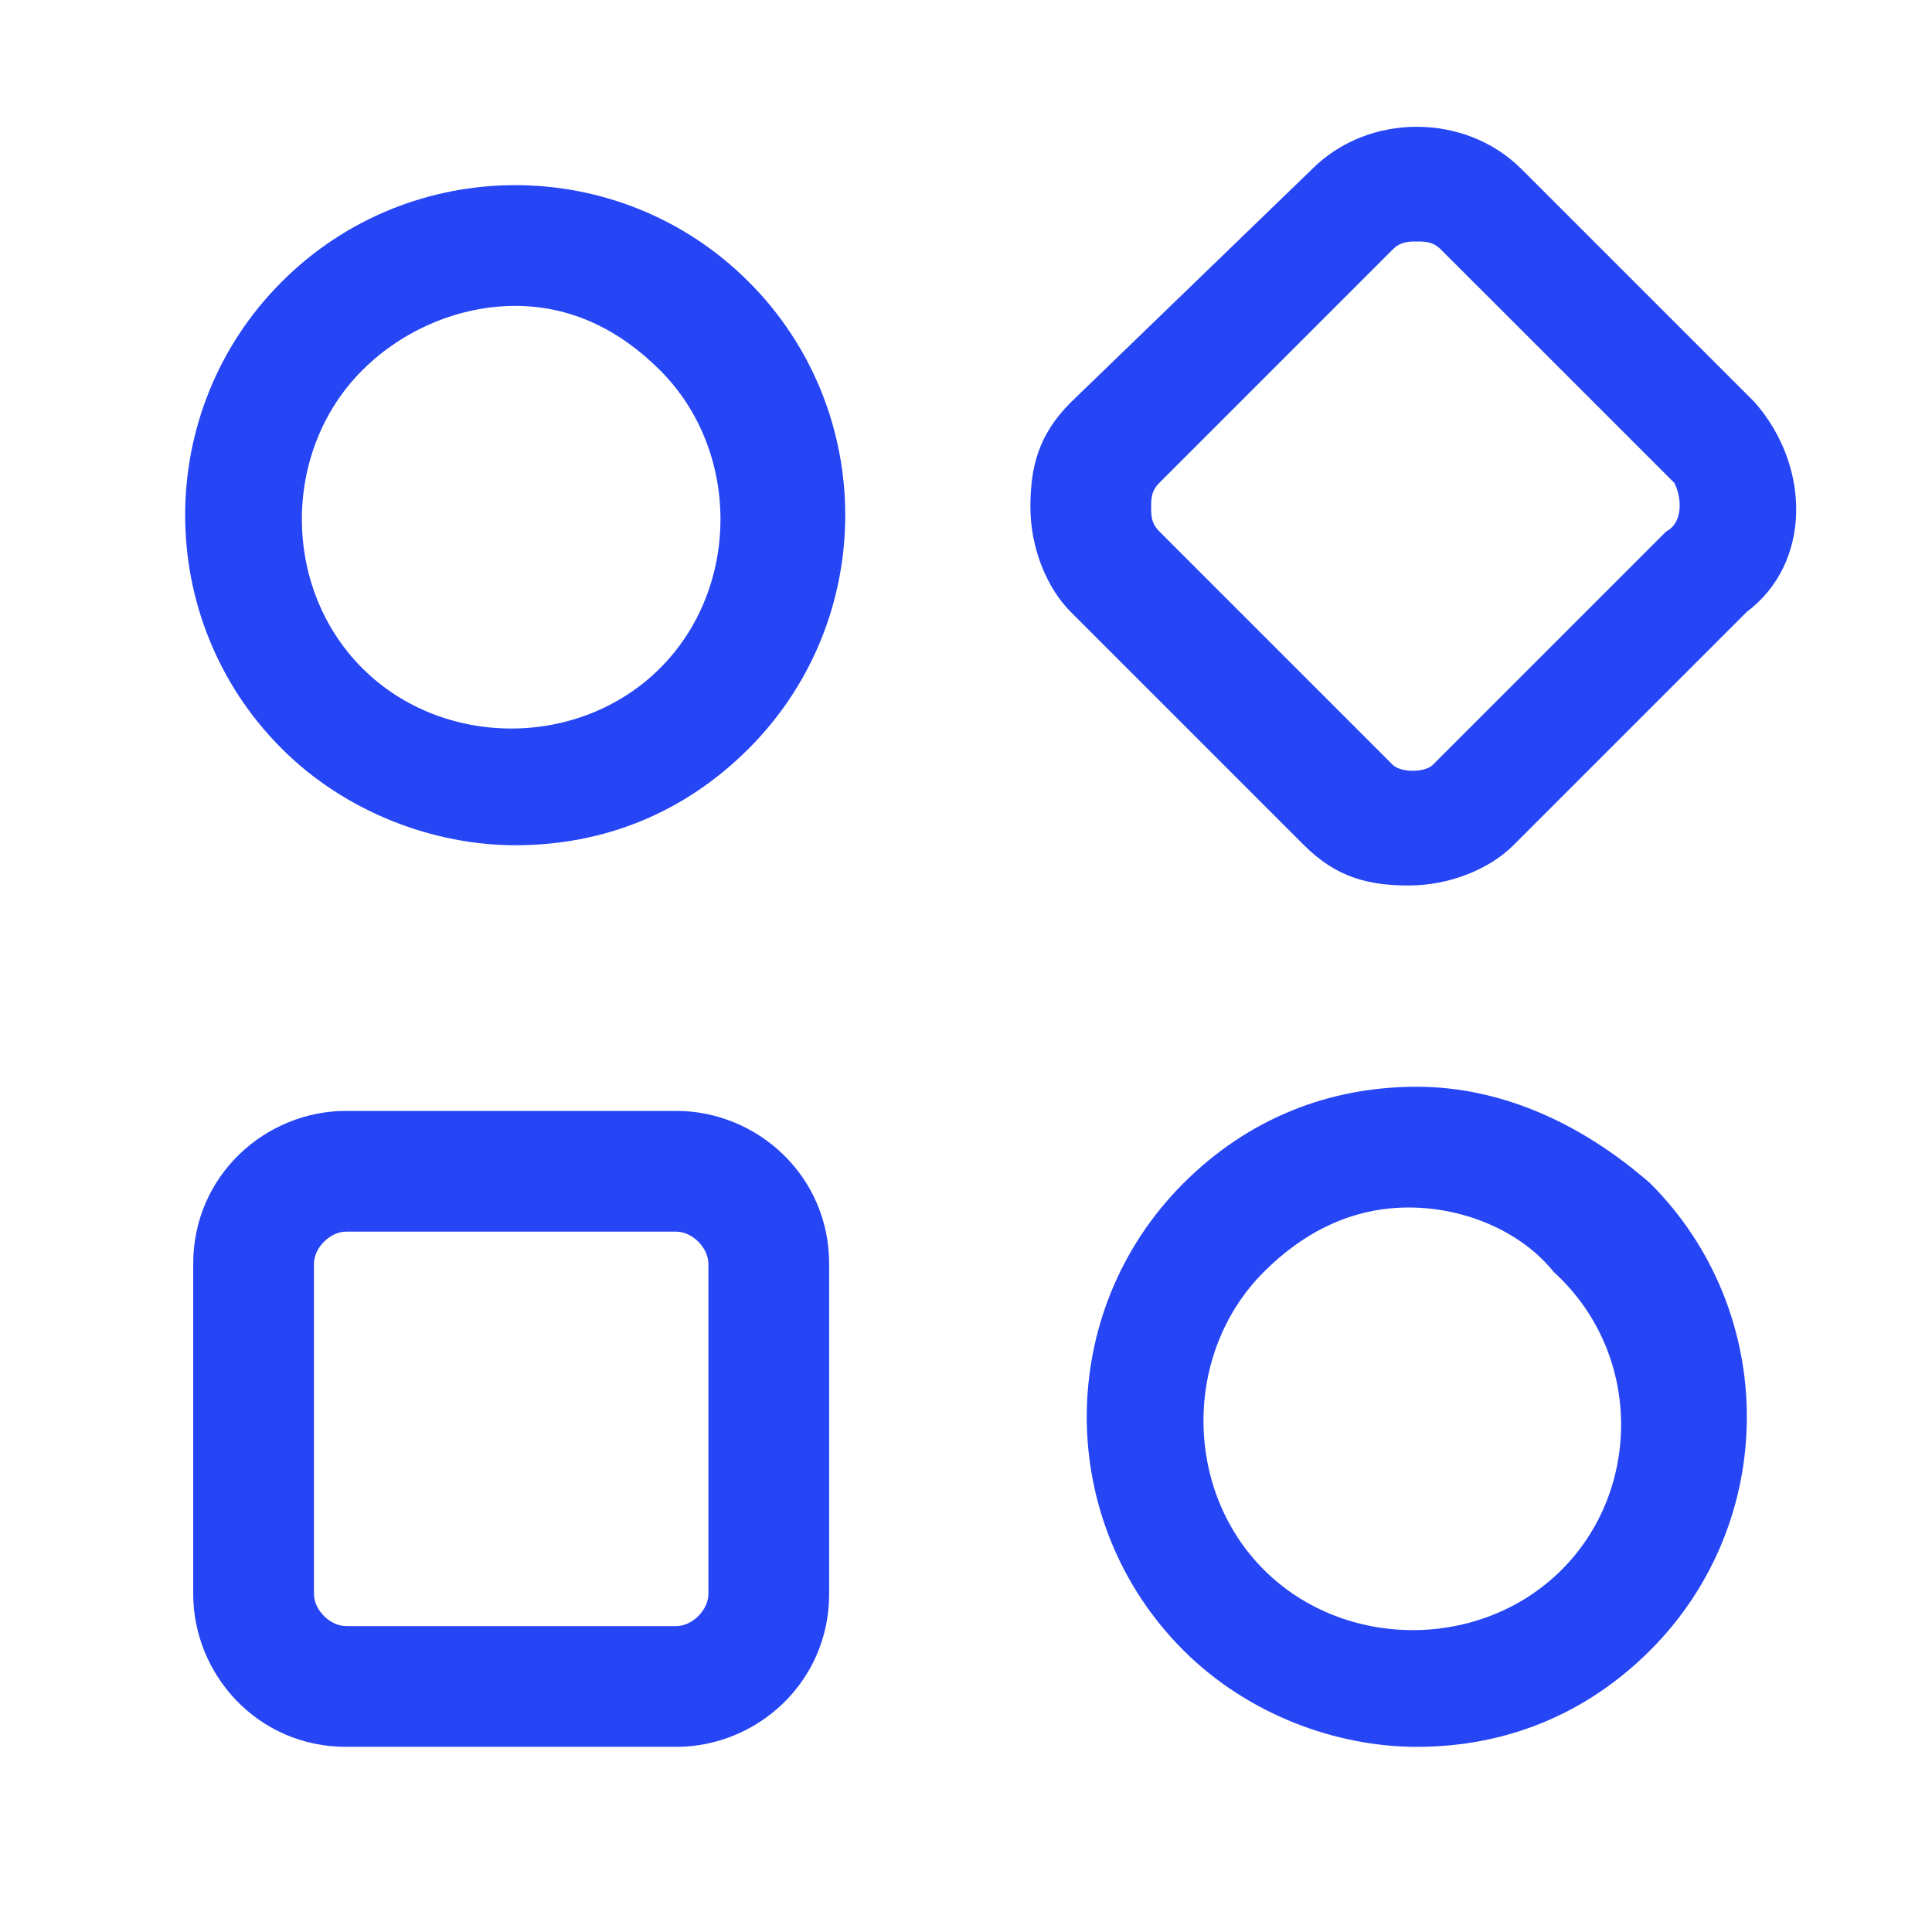
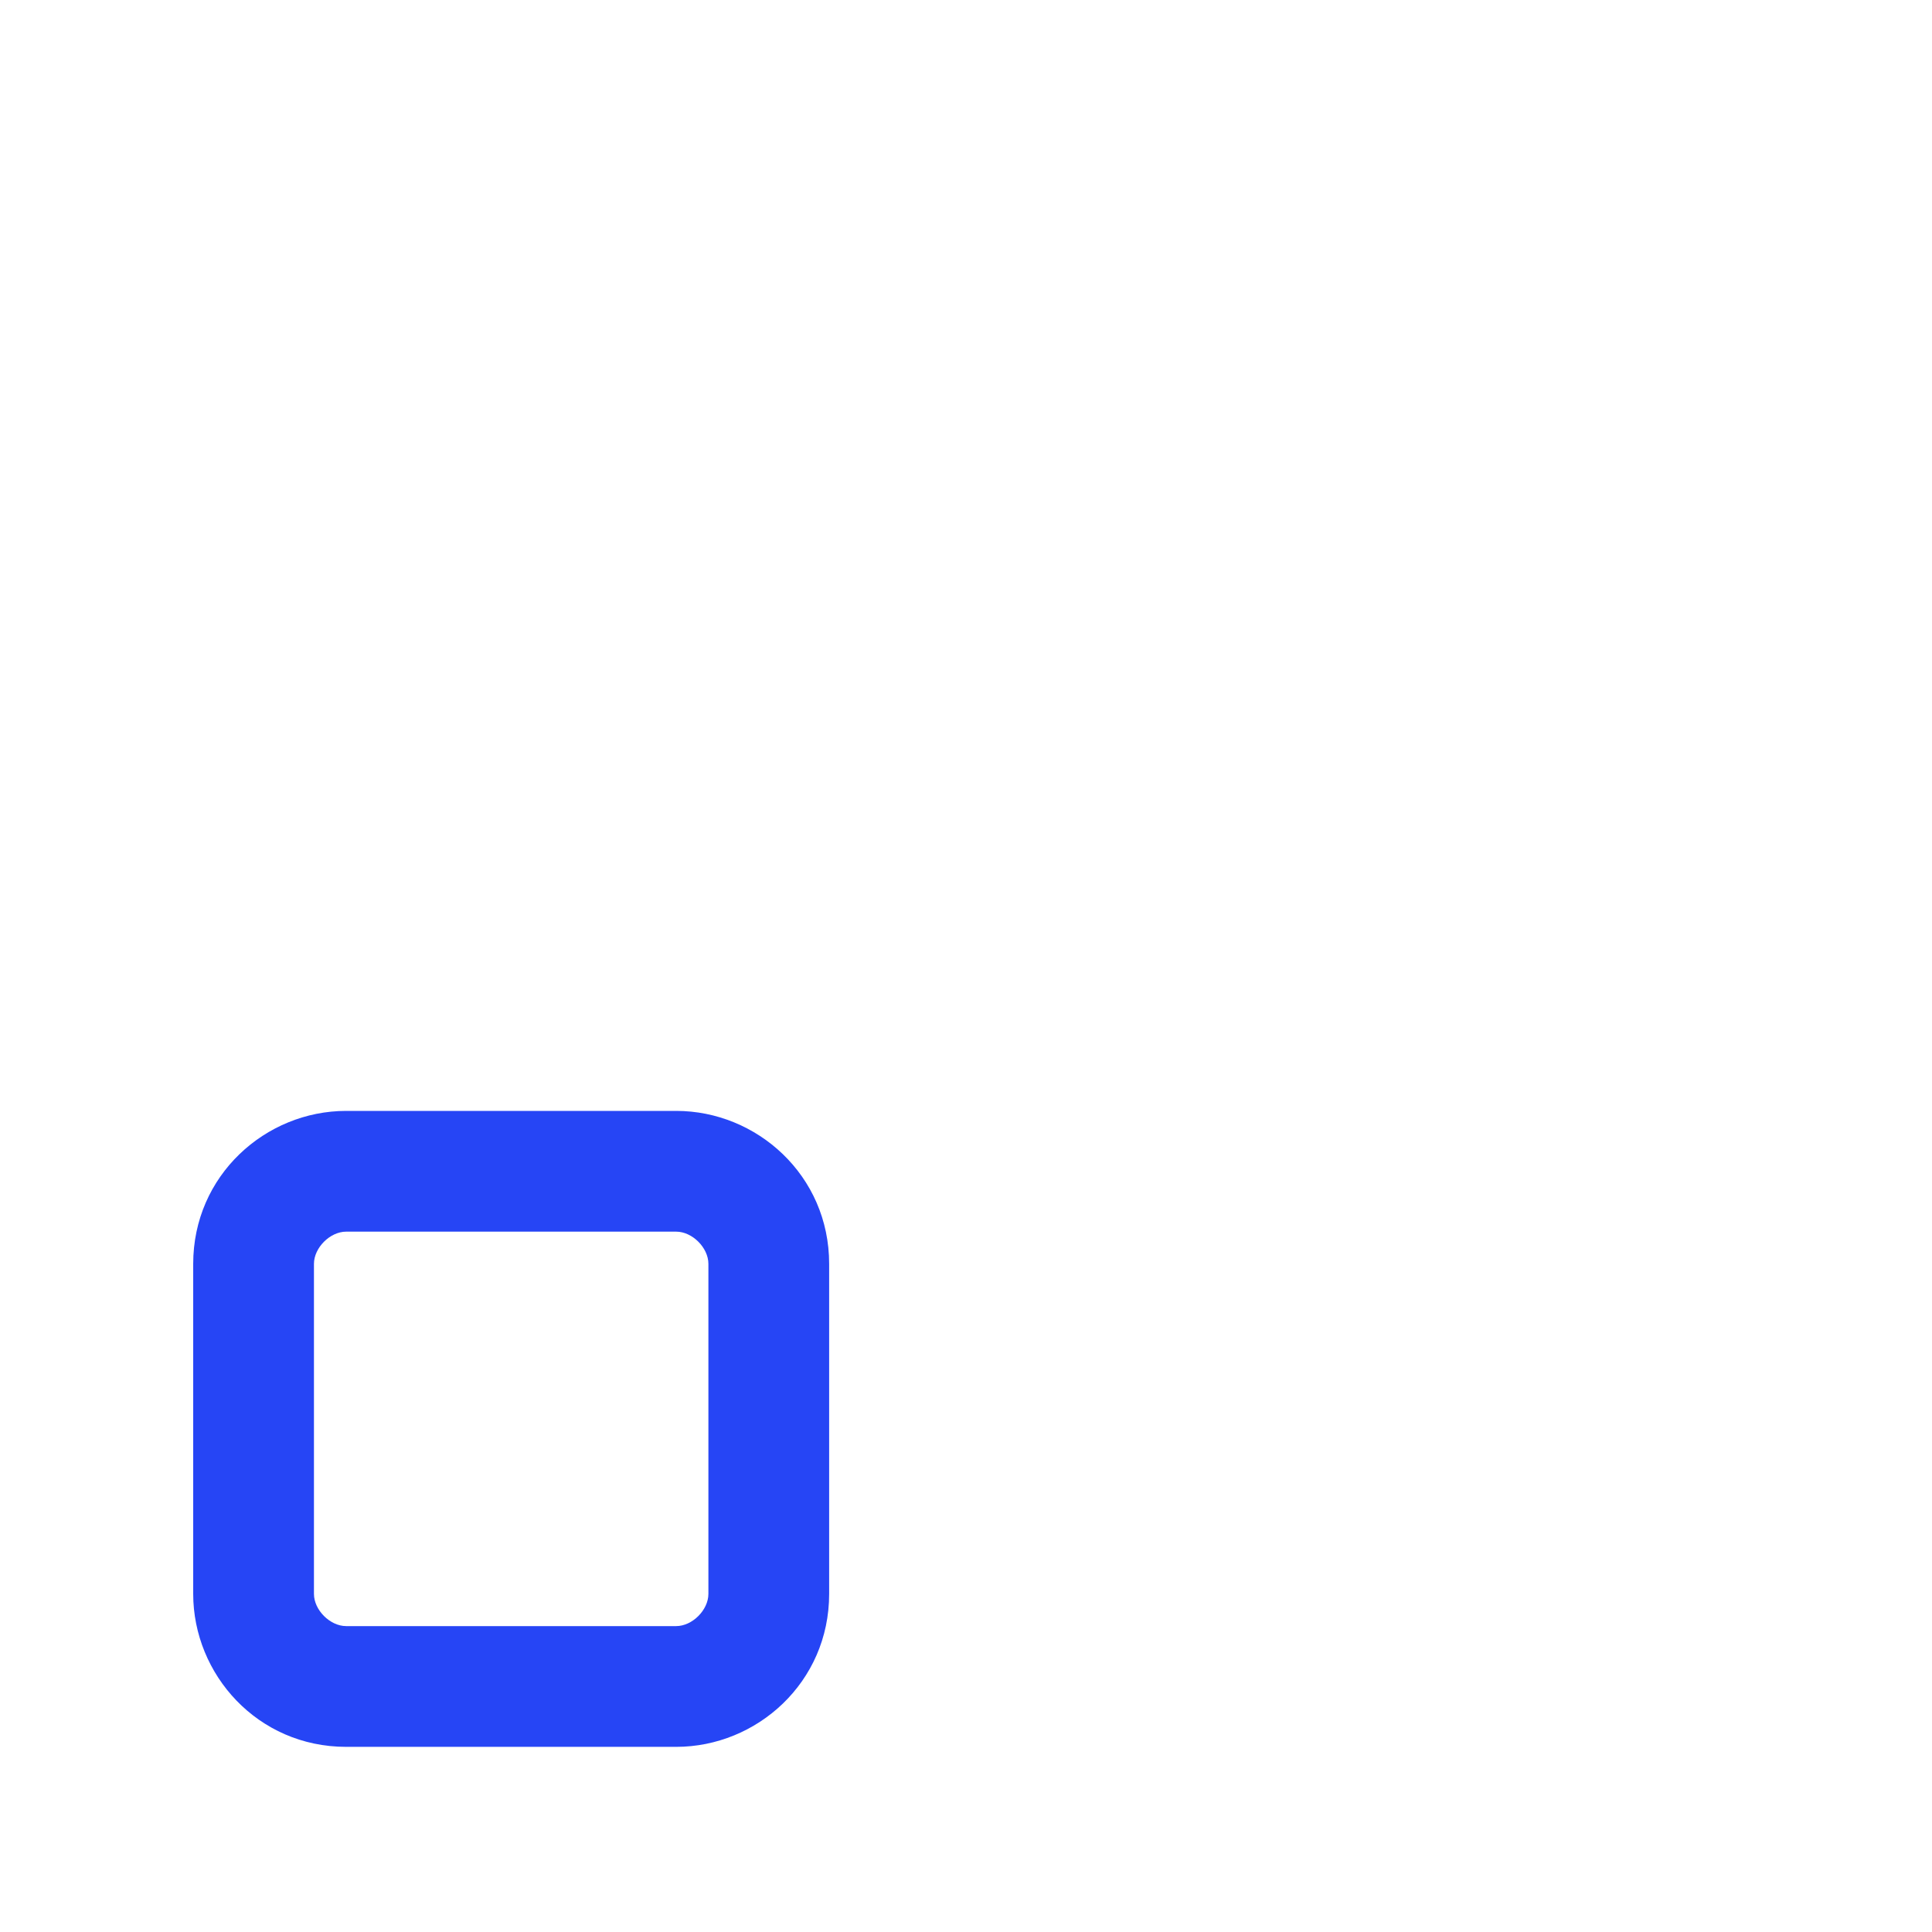
<svg xmlns="http://www.w3.org/2000/svg" width="24" height="24" viewBox="0 0 24 24" fill="none">
-   <path d="M17.6 13.5C16.5 13.5 15.5 13.9 14.7 14.7C13.1 16.3 13.1 18.9 14.7 20.5C15.5 21.3 16.6 21.7 17.6 21.7C18.7 21.7 19.7 21.3 20.5 20.5C22.1 18.9 22.1 16.3 20.5 14.7C19.7 14 18.7 13.5 17.6 13.5ZM19.4 19.5C18.4 20.5 16.7 20.5 15.7 19.5C14.7 18.5 14.7 16.8 15.7 15.8C16.2 15.3 16.8 15 17.5 15C18.2 15 18.9 15.3 19.3 15.8C20.4 16.8 20.4 18.5 19.4 19.5Z" fill="#2645F5" />
-   <path d="M21.8 5L18.9 2.1C18.2 1.4 17 1.4 16.3 2.1L13.3 5C12.9 5.4 12.8 5.8 12.8 6.3C12.8 6.8 13 7.3 13.3 7.6L16.2 10.5C16.6 10.9 17 11 17.5 11C18 11 18.5 10.8 18.8 10.5L21.7 7.6C22.5 7 22.5 5.8 21.8 5ZM20.7 6.6L17.8 9.5C17.7 9.6 17.4 9.6 17.3 9.5L14.4 6.6C14.3 6.5 14.3 6.4 14.3 6.3C14.3 6.2 14.3 6.1 14.4 6L17.3 3.1C17.4 3 17.5 3 17.6 3C17.7 3 17.8 3 17.9 3.1L20.8 6C20.9 6.2 20.9 6.5 20.7 6.6Z" fill="#2645F5" />
-   <path d="M3.5 3.5C1.9 5.1 1.9 7.7 3.5 9.3C4.3 10.1 5.4 10.5 6.4 10.5C7.5 10.5 8.5 10.1 9.3 9.3C10.9 7.7 10.9 5.1 9.3 3.5C7.7 1.9 5.1 1.9 3.5 3.5ZM8.2 8.3C7.2 9.3 5.5 9.3 4.5 8.3C3.5 7.3 3.5 5.6 4.5 4.6C5 4.1 5.7 3.8 6.4 3.8C7.1 3.8 7.7 4.1 8.2 4.6C9.2 5.6 9.2 7.3 8.2 8.3Z" fill="#2645F5" />
  <path d="M8.4 13.8H4.3C3.3 13.8 2.4 14.6 2.4 15.7V19.8C2.4 20.8 3.2 21.7 4.3 21.7H8.4C9.4 21.7 10.3 20.9 10.3 19.8V15.7C10.3 14.6 9.4 13.8 8.4 13.8ZM8.8 19.8C8.8 20 8.6 20.2 8.4 20.2H4.3C4.1 20.2 3.9 20 3.9 19.8V15.7C3.9 15.5 4.1 15.3 4.3 15.3H8.4C8.6 15.3 8.8 15.5 8.8 15.7V19.8Z" fill="#2645F5" />
</svg>